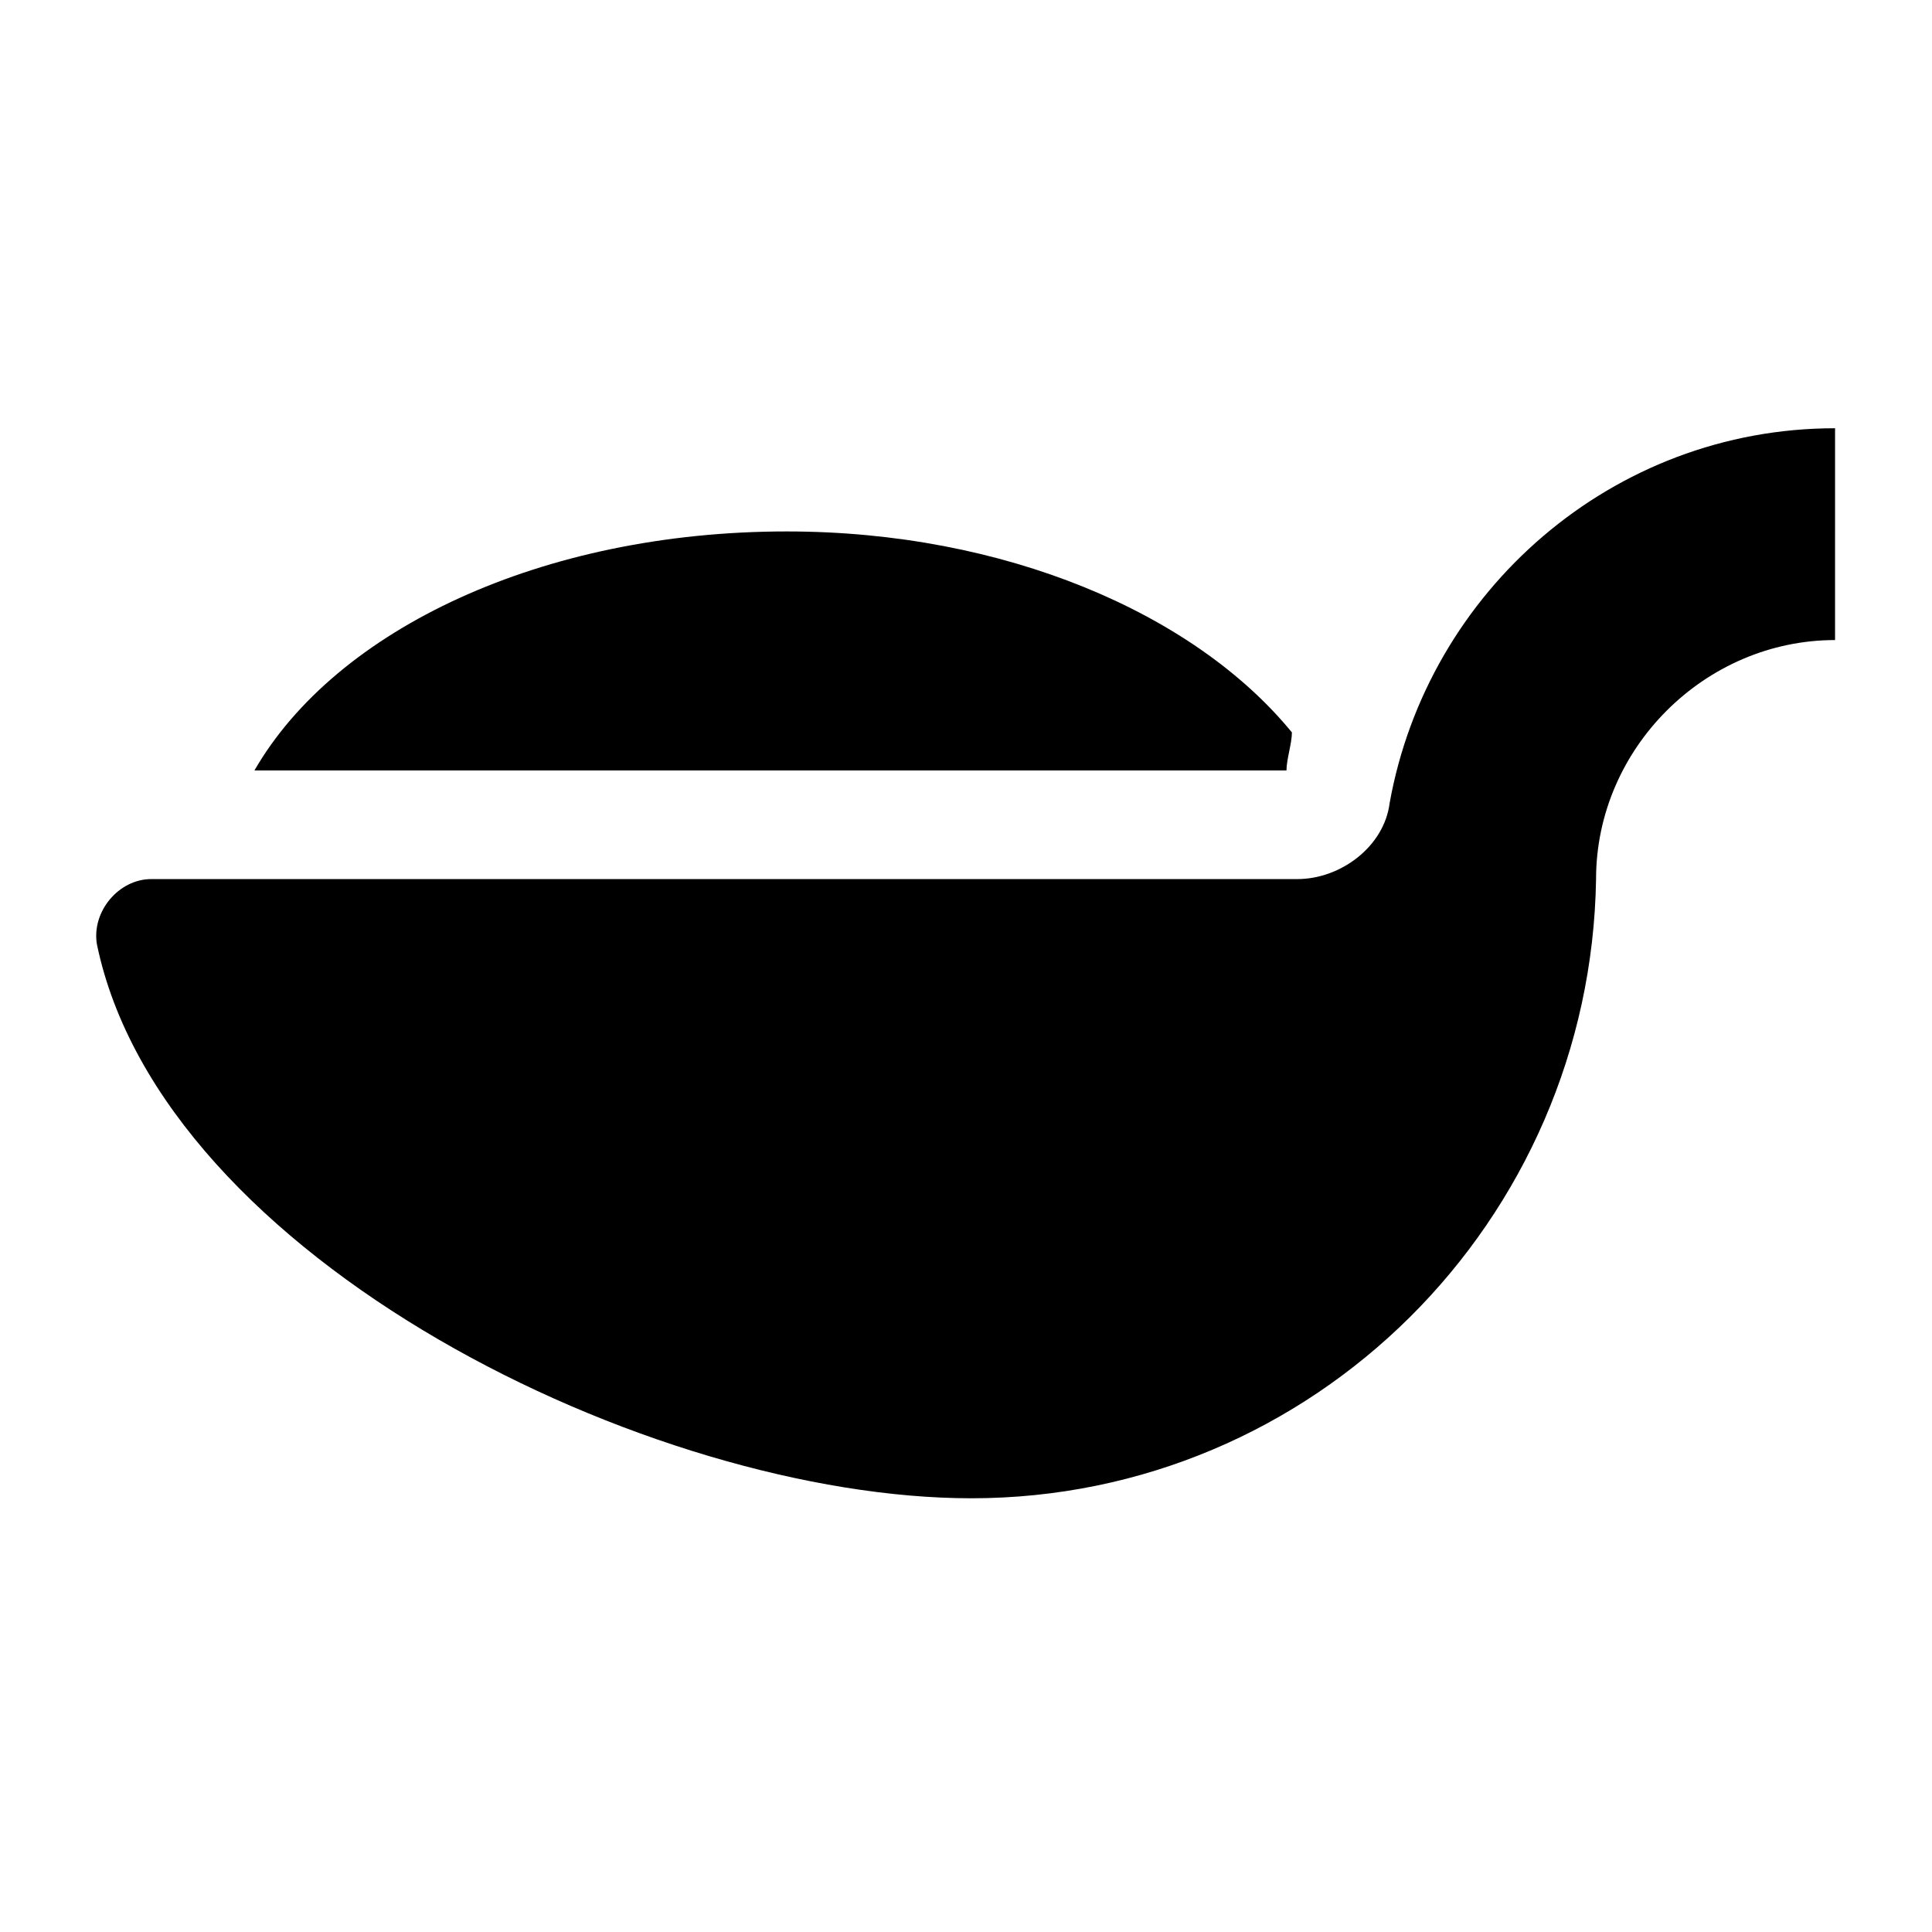
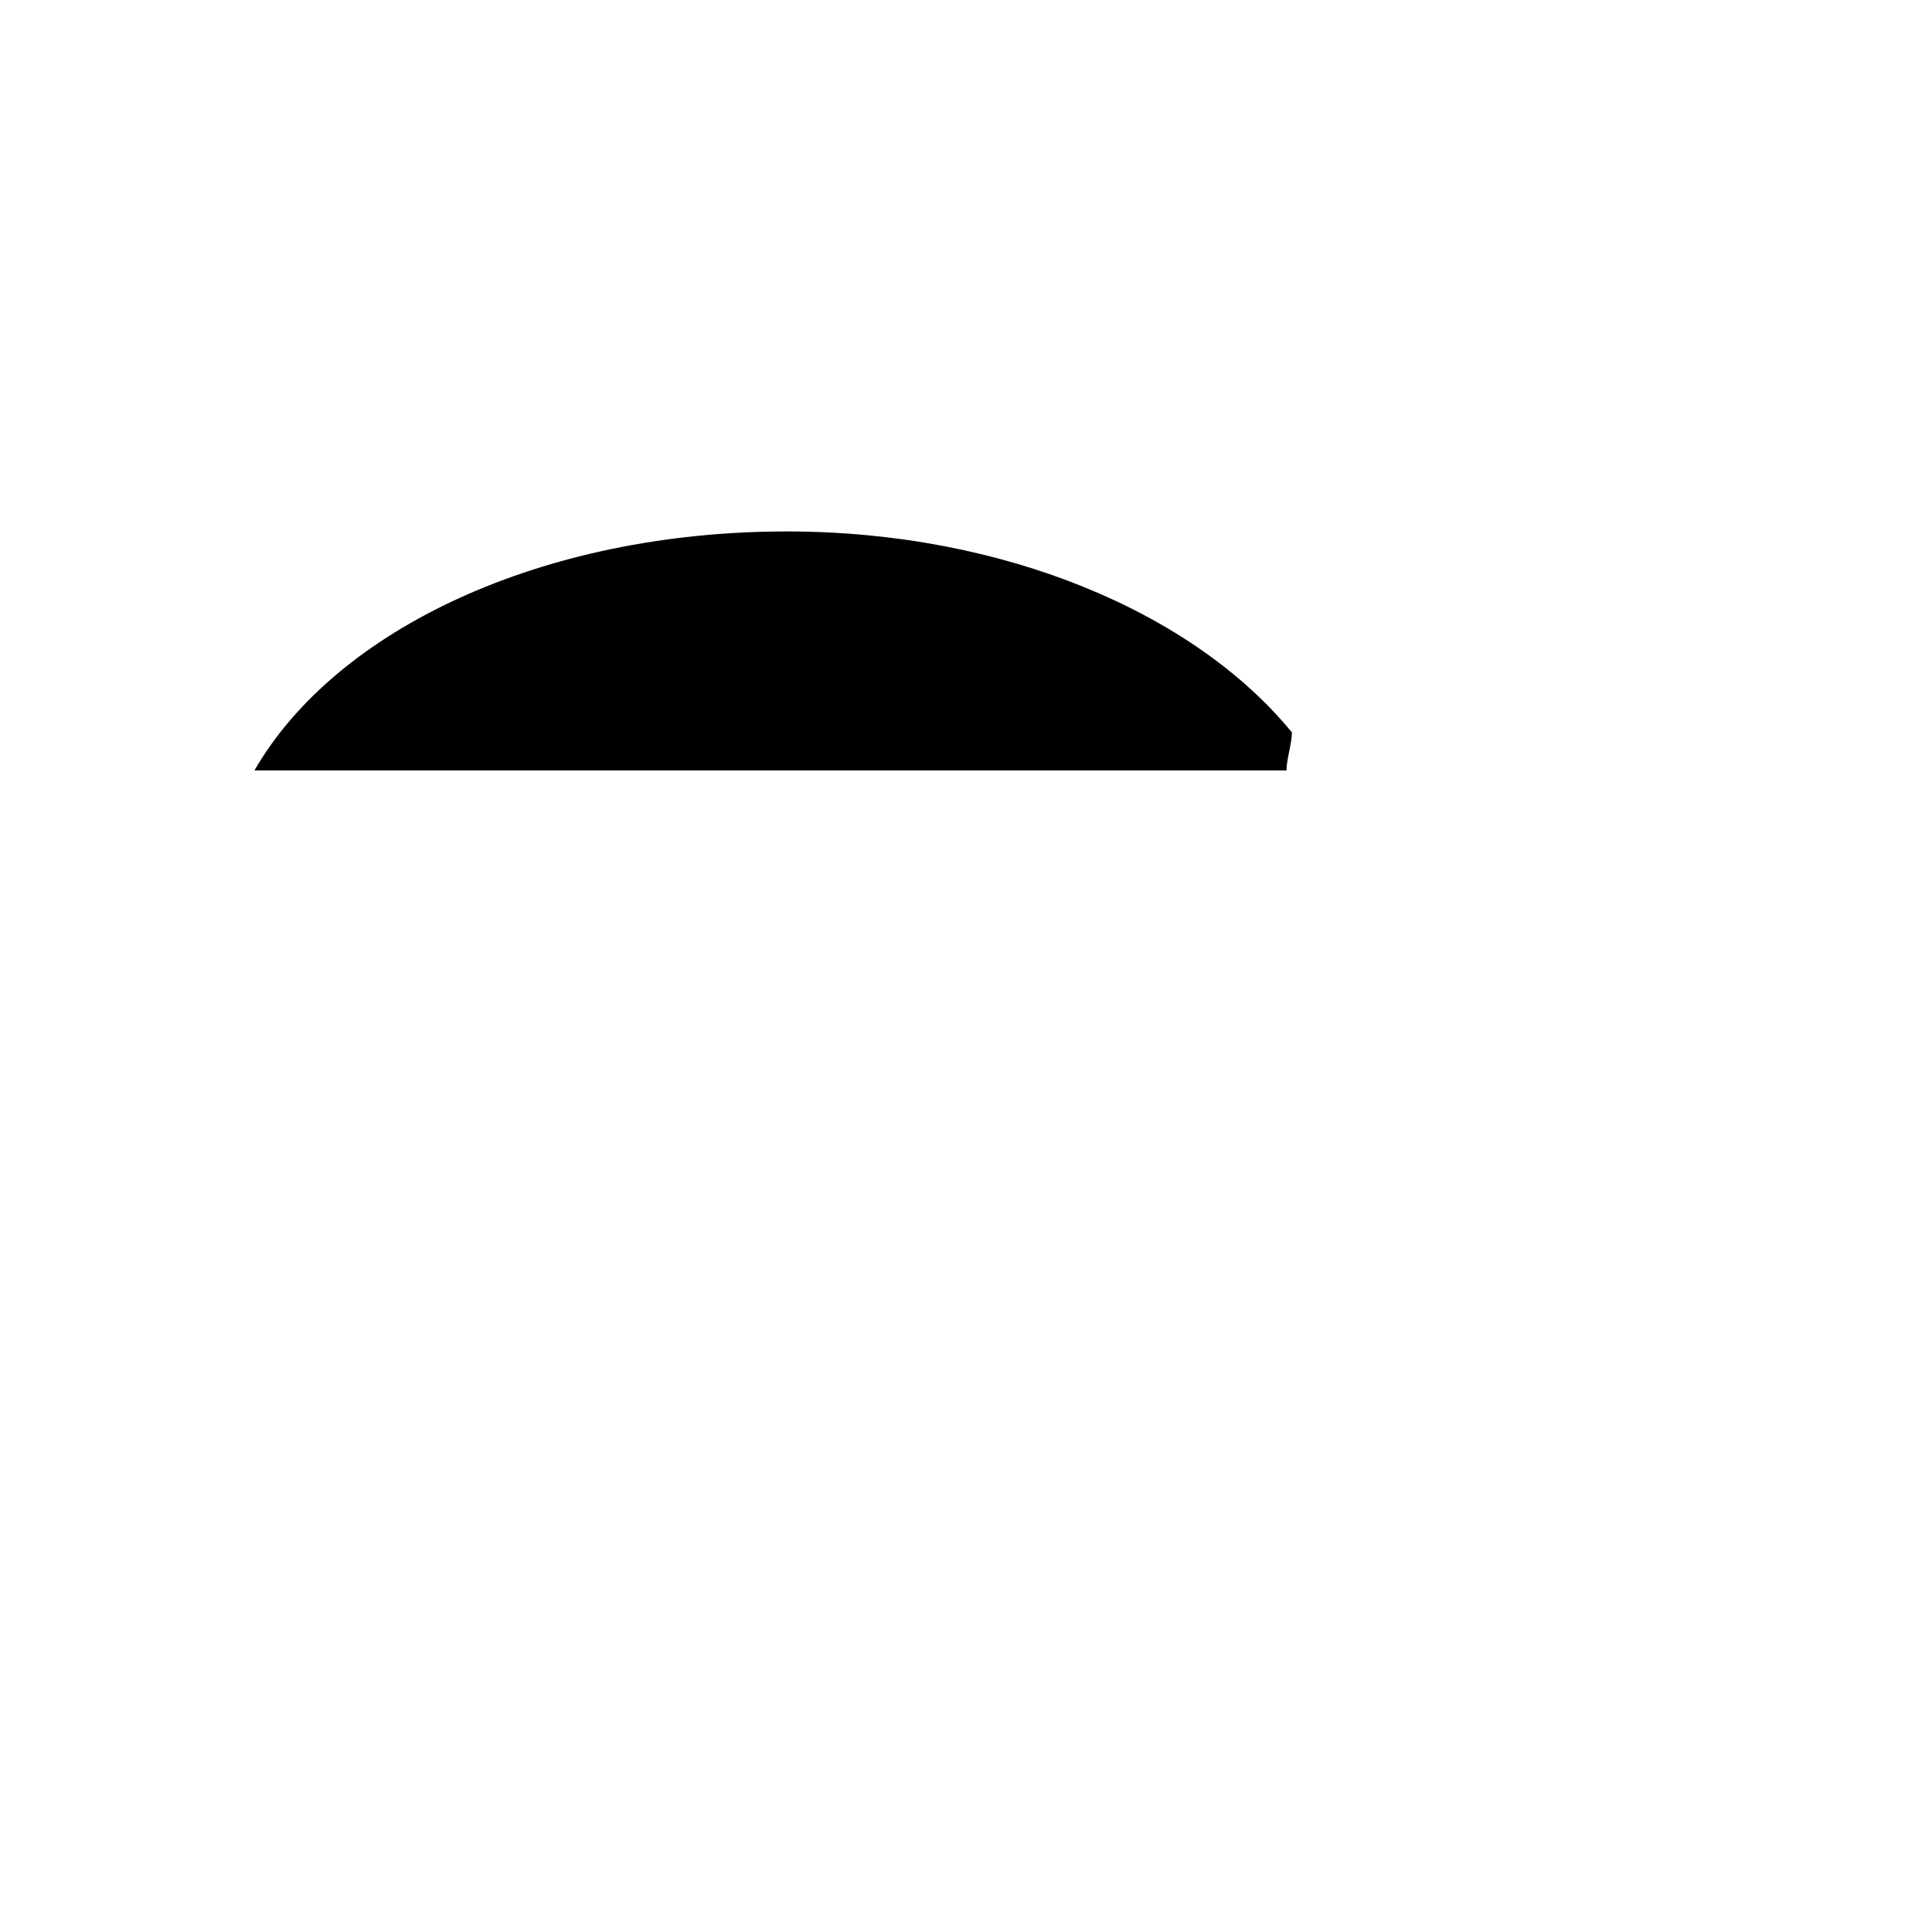
<svg xmlns="http://www.w3.org/2000/svg" fill="#000000" width="800px" height="800px" version="1.1" viewBox="144 144 512 512">
  <g>
    <path d="m486.37 338.1c-25.91-31.668-76.293-53.262-133.87-53.262-64.777 0-119.48 25.91-141.07 63.336h273.5c0-2.875 1.441-7.195 1.441-10.074z" />
-     <path d="m630.31 257.49c-59.02 0-107.96 43.184-118.04 99.324-1.441 11.516-12.957 20.152-24.473 20.152h-303.72c-8.637 0-15.836 8.637-14.395 17.273 17.273 83.488 146.82 146.82 231.75 146.82 90.688 0 164.1-73.414 165.54-164.1 0-34.547 28.789-63.336 63.336-63.336z" />
  </g>
</svg>